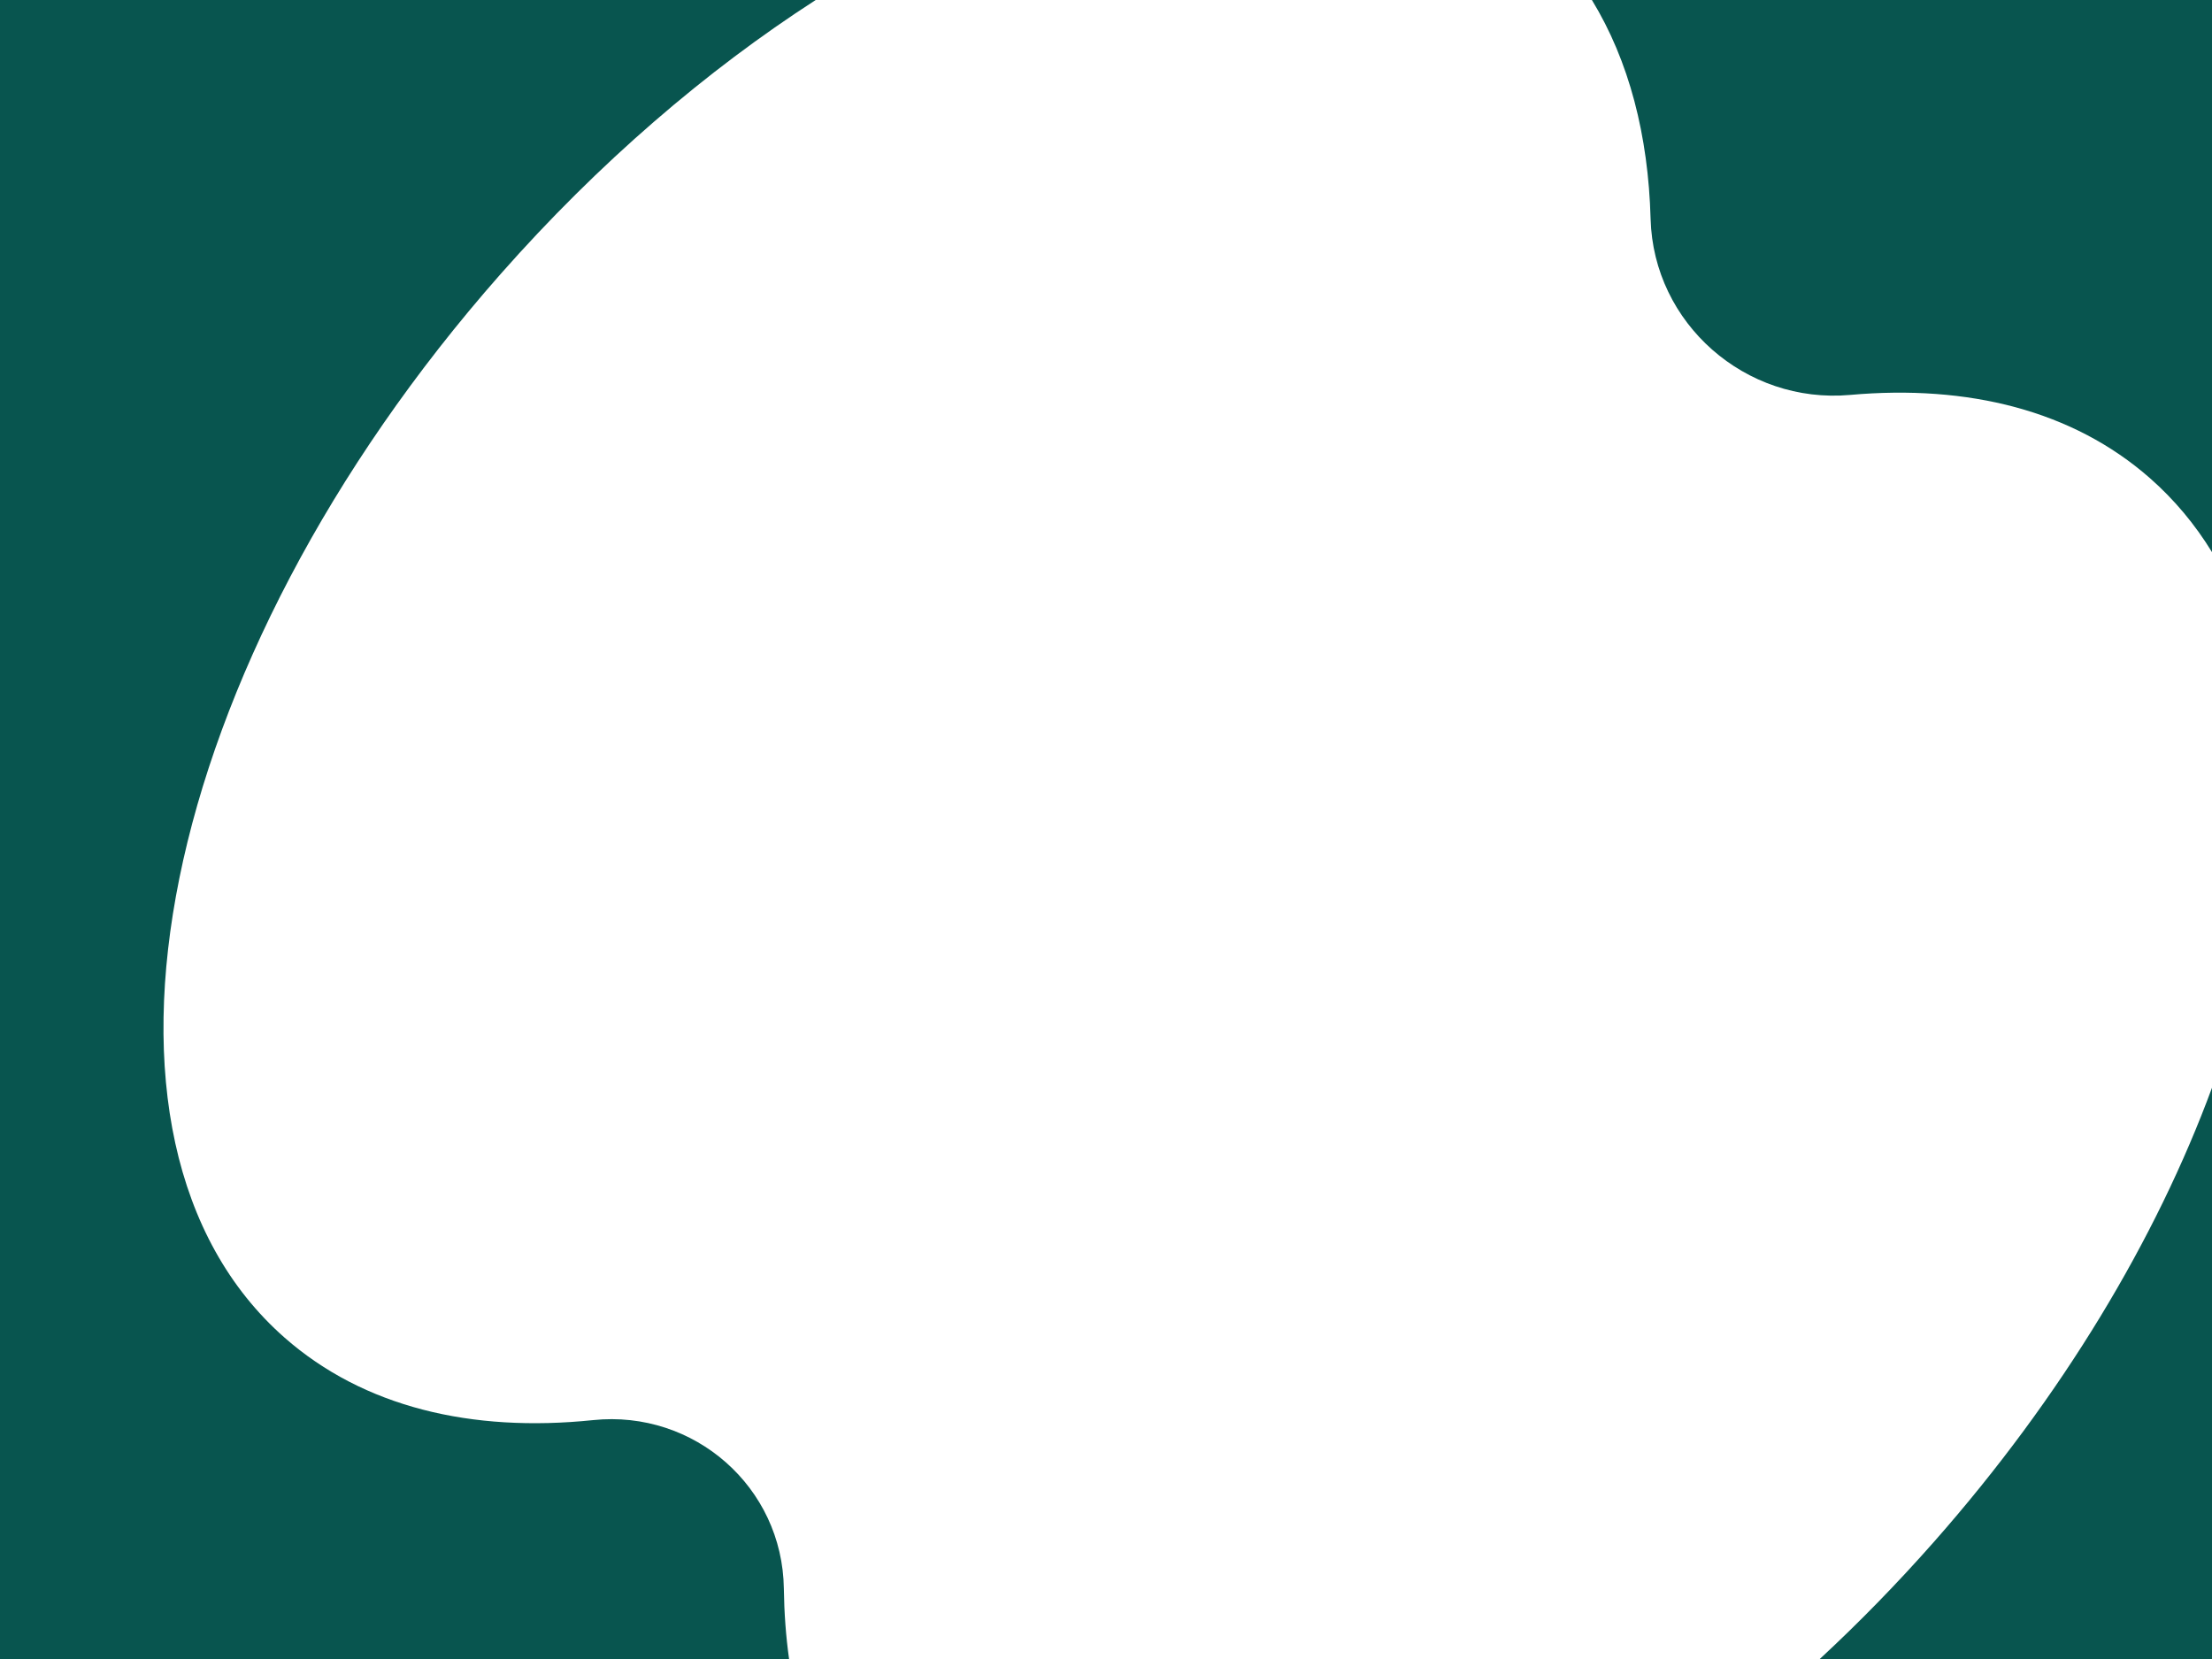
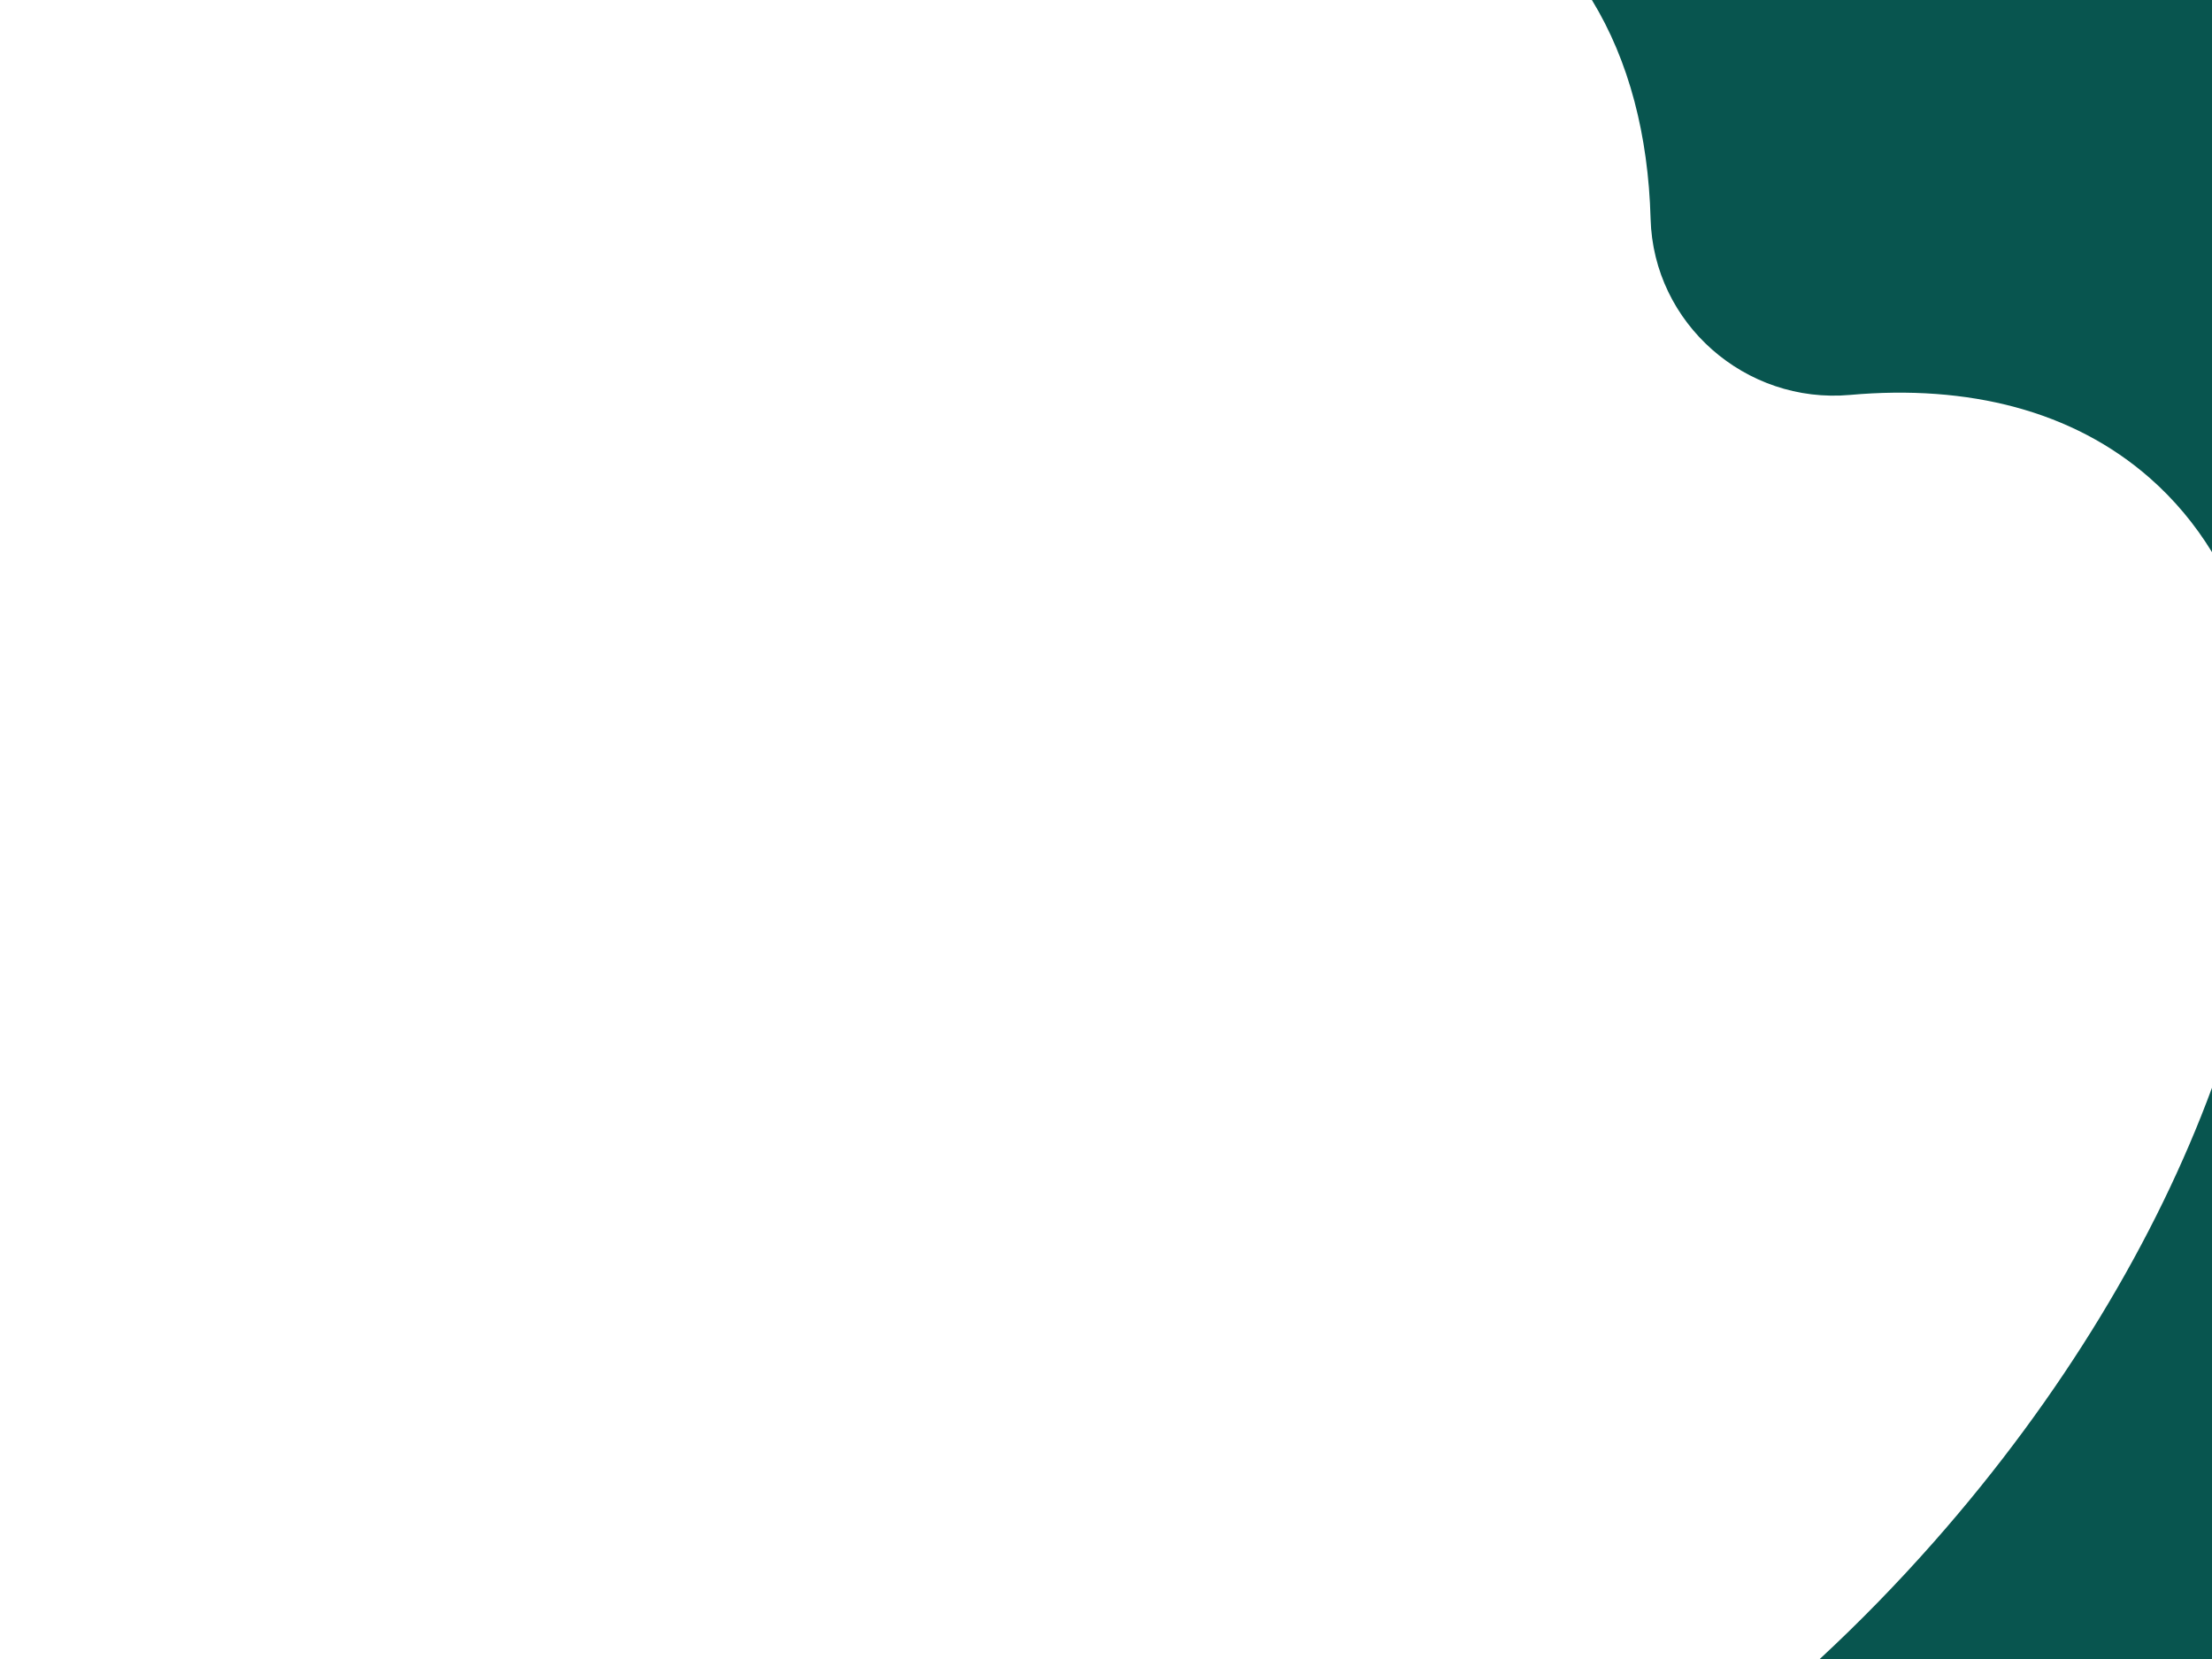
<svg xmlns="http://www.w3.org/2000/svg" id="Layer_1" viewBox="0 0 800 600">
  <defs>
    <style>
      .cls-1 {
        fill: #08554f;
      }
    </style>
  </defs>
-   <path class="cls-1" d="M180.97,99.2C56.64,240.23,21.71,412.42,102.96,483.81c28.51,25.06,67.54,34.36,111.55,29.79,36.58-3.79,68.49,24.24,68.98,60.95.12,8.76.74,17.25,1.89,25.45H0V0h295.01c-39.48,25.47-78.49,58.88-114.04,99.2Z" />
  <path class="cls-1" d="M800,0v199.69c-6.13-10.01-13.6-18.99-22.46-26.77-27.84-24.46-65.7-33.91-108.46-30.09-37.79,3.38-71.1-25.83-72.12-63.69C596.14,49,589.19,22.02,575.73,0h224.27Z" />
  <path class="cls-1" d="M699.53,557.53c46.42-52.66,80.38-109.66,100.47-164.14v206.61h-141.86c14.18-13.14,28.03-27.32,41.39-42.47Z" />
</svg>